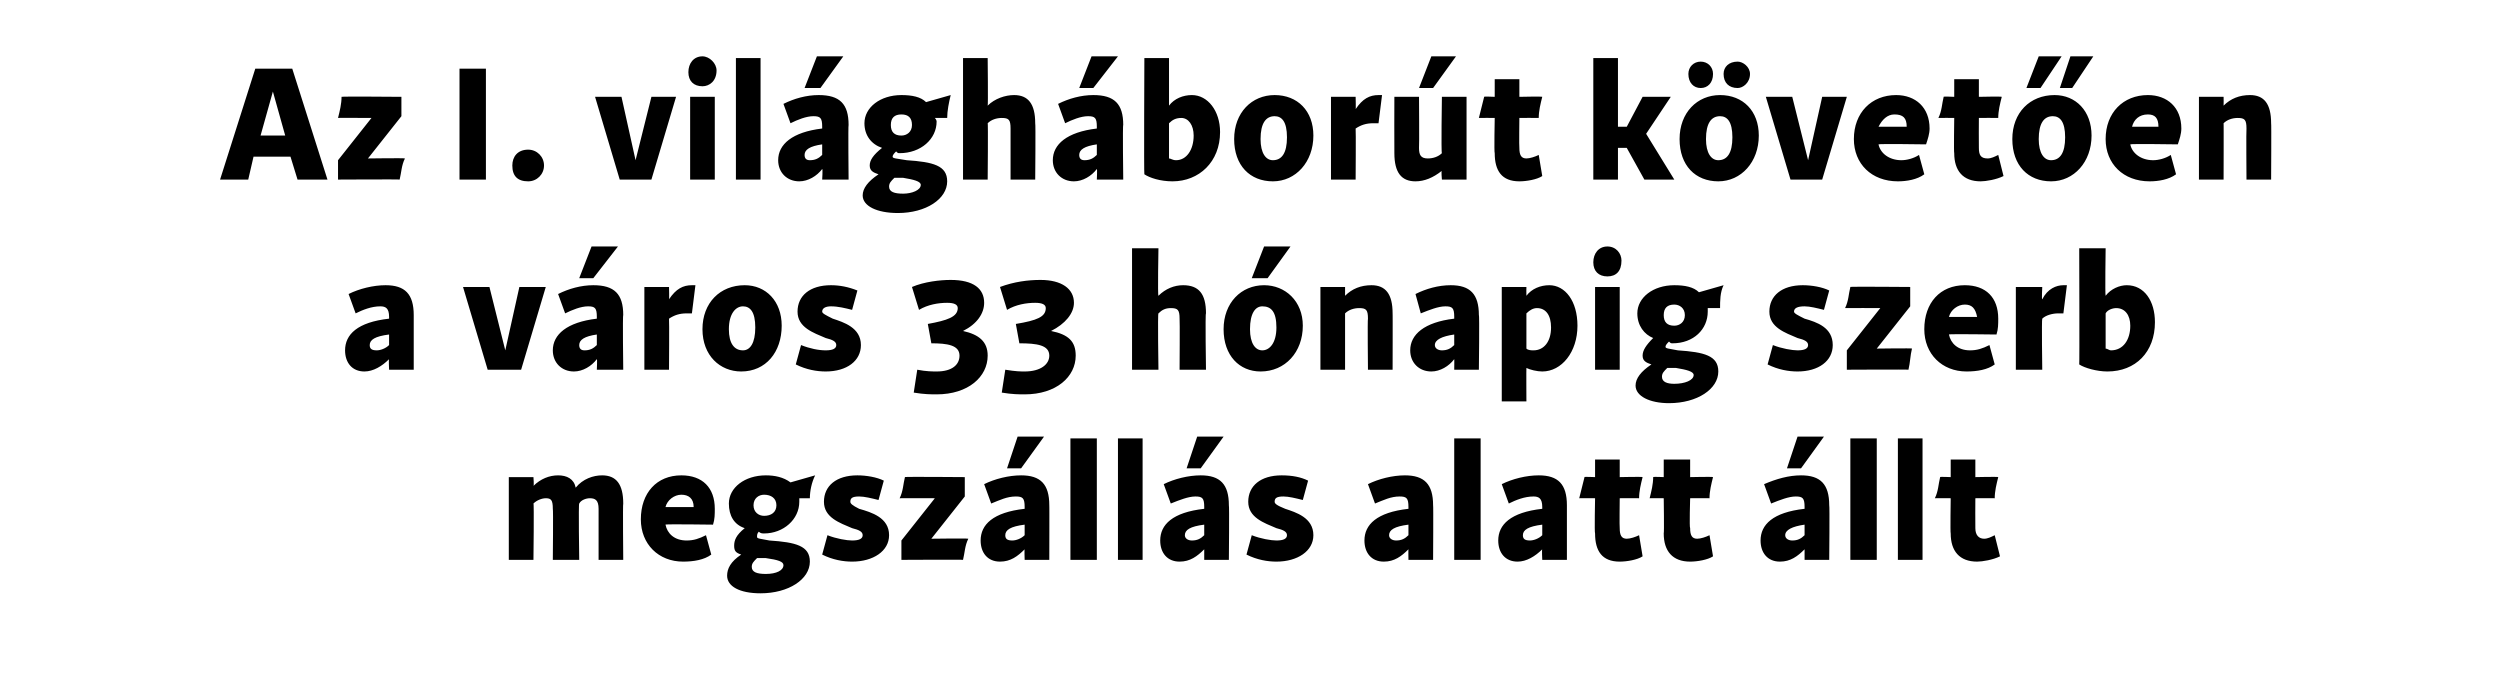
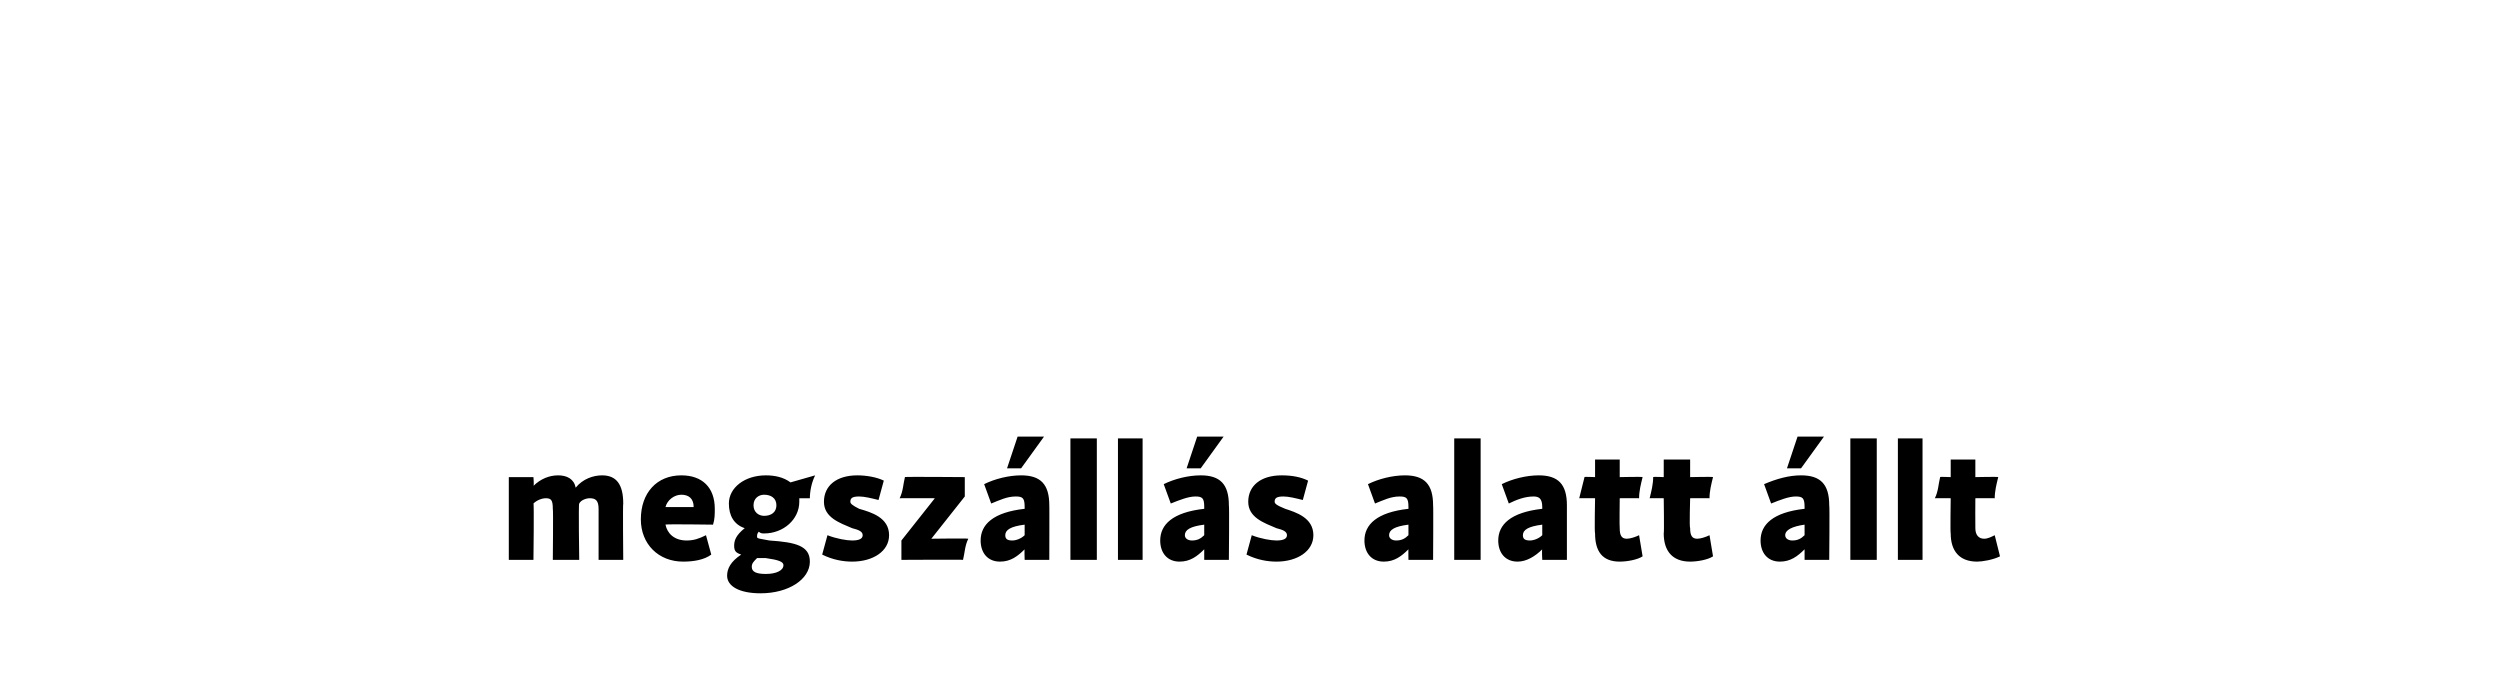
<svg xmlns="http://www.w3.org/2000/svg" version="1.1" width="142px" height="38.3px" viewBox="0 -1 142 38.3" style="top:-1px">
  <desc>Az I. vil gh bor t k vet en a v ros 33 h napig szerb megsz ll s alatt llt</desc>
  <defs />
  <g id="Polygon18547">
    <path d="M 34 27.9 C 34 27.4 33.8 27.3 33.5 27.3 C 33.3 27.3 33 27.4 32.9 27.6 C 32.85 27.57 32.9 30.8 32.9 30.8 L 31.4 30.8 C 31.4 30.8 31.43 27.9 31.4 27.9 C 31.4 27.4 31.3 27.3 31 27.3 C 30.8 27.3 30.5 27.4 30.3 27.6 C 30.34 27.56 30.3 30.8 30.3 30.8 L 28.9 30.8 L 28.9 26.1 L 30.3 26.1 C 30.3 26.1 30.34 26.6 30.3 26.6 C 30.7 26.2 31.2 26 31.7 26 C 32.2 26 32.6 26.2 32.7 26.7 C 33.1 26.2 33.7 26 34.2 26 C 35 26 35.4 26.5 35.4 27.6 C 35.37 27.57 35.4 30.8 35.4 30.8 L 34 30.8 L 34 27.9 C 34 27.9 33.95 27.9 34 27.9 Z M 36.4 28.5 C 36.4 27 37.3 26 38.7 26 C 39.9 26 40.6 26.7 40.6 27.9 C 40.6 28.2 40.6 28.5 40.5 28.8 C 40.49 28.76 40.5 28.8 40.5 28.8 C 40.5 28.8 37.78 28.76 37.8 28.8 C 37.9 29.3 38.3 29.7 39 29.7 C 39.4 29.7 39.7 29.6 40.1 29.4 C 40.1 29.4 40.4 30.5 40.4 30.5 C 40 30.8 39.4 30.9 38.8 30.9 C 37.4 30.9 36.4 29.9 36.4 28.5 Z M 39.4 27.8 C 39.4 27.3 39.1 27.1 38.7 27.1 C 38.3 27.1 37.9 27.4 37.8 27.8 C 37.8 27.8 39.4 27.8 39.4 27.8 Z M 41.3 31.7 C 41.3 31.3 41.5 30.9 42.1 30.5 C 41.8 30.4 41.7 30.3 41.7 30 C 41.7 29.7 41.8 29.4 42.3 29 C 41.7 28.8 41.4 28.3 41.4 27.6 C 41.4 26.7 42.3 26 43.5 26 C 44 26 44.5 26.1 44.9 26.4 C 44.9 26.4 46.3 26 46.3 26 C 46.1 26.4 46 26.9 46 27.3 C 46 27.3 45.4 27.3 45.4 27.3 C 45.4 27.4 45.4 27.5 45.4 27.5 C 45.4 28.5 44.5 29.3 43.4 29.3 C 43.3 29.3 43.2 29.3 43.1 29.2 C 43 29.3 43 29.4 43 29.5 C 43 29.6 43.2 29.6 43.7 29.7 C 45.2 29.8 46 30 46 30.9 C 46 31.9 44.8 32.7 43.2 32.7 C 42 32.7 41.3 32.3 41.3 31.7 Z M 43.5 31.6 C 44.1 31.6 44.5 31.4 44.5 31.1 C 44.5 30.9 44.2 30.8 43.5 30.7 C 43.4 30.7 43.2 30.7 43 30.7 C 42.8 30.9 42.7 31 42.7 31.2 C 42.7 31.5 43 31.6 43.5 31.6 Z M 42.8 27.7 C 42.8 28.1 43.1 28.3 43.4 28.3 C 43.8 28.3 44.1 28.1 44.1 27.7 C 44.1 27.3 43.8 27.1 43.4 27.1 C 43.1 27.1 42.8 27.3 42.8 27.7 C 42.8 27.7 42.8 27.7 42.8 27.7 Z M 46.7 30.5 C 46.7 30.5 47 29.4 47 29.4 C 47.5 29.6 48.1 29.7 48.4 29.7 C 48.8 29.7 49 29.6 49 29.4 C 49 29.2 48.8 29.1 48.4 29 C 47.7 28.7 46.8 28.4 46.8 27.5 C 46.8 26.6 47.5 26 48.7 26 C 49.2 26 49.8 26.1 50.2 26.3 C 50.2 26.3 49.9 27.4 49.9 27.4 C 49.5 27.3 49.1 27.2 48.8 27.2 C 48.4 27.2 48.3 27.3 48.3 27.5 C 48.3 27.6 48.4 27.7 48.8 27.9 C 49.5 28.1 50.5 28.4 50.5 29.4 C 50.5 30.3 49.6 30.9 48.4 30.9 C 47.9 30.9 47.3 30.8 46.7 30.5 Z M 53.1 27.3 C 53.1 27.3 51.15 27.29 51.1 27.3 C 51.3 26.9 51.3 26.5 51.4 26.1 C 51.36 26.07 54.8 26.1 54.8 26.1 L 54.8 27.2 L 52.9 29.6 C 52.9 29.6 54.96 29.57 55 29.6 C 54.8 30 54.8 30.4 54.7 30.8 C 54.74 30.78 51.2 30.8 51.2 30.8 L 51.2 29.7 L 53.1 27.3 Z M 57.7 27.2 C 57.2 27.2 56.8 27.4 56.3 27.6 C 56.3 27.6 55.9 26.5 55.9 26.5 C 56.5 26.2 57.3 26 58 26 C 59.1 26 59.6 26.5 59.6 27.7 C 59.61 27.67 59.6 30.8 59.6 30.8 L 58.2 30.8 C 58.2 30.8 58.18 30.19 58.2 30.2 C 57.8 30.6 57.4 30.9 56.8 30.9 C 56.1 30.9 55.7 30.4 55.7 29.7 C 55.7 28.8 56.4 28.1 58.2 27.9 C 58.2 27.9 58.2 27.8 58.2 27.8 C 58.2 27.3 58.1 27.2 57.7 27.2 Z M 57.5 29.7 C 57.7 29.7 58 29.6 58.2 29.4 C 58.2 29.4 58.2 28.8 58.2 28.8 C 57.4 28.9 57.1 29.1 57.1 29.4 C 57.1 29.6 57.2 29.7 57.5 29.7 Z M 57.8 23.8 L 59.3 23.8 L 58 25.6 L 57.2 25.6 L 57.8 23.8 Z M 60.8 23.9 L 62.3 23.9 L 62.3 30.8 L 60.8 30.8 L 60.8 23.9 Z M 63.5 23.9 L 64.9 23.9 L 64.9 30.8 L 63.5 30.8 L 63.5 23.9 Z M 67.9 27.2 C 67.5 27.2 67 27.4 66.5 27.6 C 66.5 27.6 66.1 26.5 66.1 26.5 C 66.7 26.2 67.5 26 68.2 26 C 69.3 26 69.8 26.5 69.8 27.7 C 69.83 27.67 69.8 30.8 69.8 30.8 L 68.4 30.8 C 68.4 30.8 68.4 30.19 68.4 30.2 C 68 30.6 67.6 30.9 67 30.9 C 66.3 30.9 65.9 30.4 65.9 29.7 C 65.9 28.8 66.6 28.1 68.4 27.9 C 68.4 27.9 68.4 27.8 68.4 27.8 C 68.4 27.3 68.3 27.2 67.9 27.2 Z M 67.7 29.7 C 68 29.7 68.2 29.6 68.4 29.4 C 68.4 29.4 68.4 28.8 68.4 28.8 C 67.6 28.9 67.3 29.1 67.3 29.4 C 67.3 29.6 67.5 29.7 67.7 29.7 Z M 68 23.8 L 69.5 23.8 L 68.2 25.6 L 67.4 25.6 L 68 23.8 Z M 70.8 30.5 C 70.8 30.5 71.1 29.4 71.1 29.4 C 71.6 29.6 72.2 29.7 72.5 29.7 C 72.9 29.7 73.1 29.6 73.1 29.4 C 73.1 29.2 72.9 29.1 72.5 29 C 71.8 28.7 70.9 28.4 70.9 27.5 C 70.9 26.6 71.6 26 72.8 26 C 73.4 26 73.9 26.1 74.3 26.3 C 74.3 26.3 74 27.4 74 27.4 C 73.6 27.3 73.2 27.2 72.9 27.2 C 72.5 27.2 72.4 27.3 72.4 27.5 C 72.4 27.6 72.5 27.7 73 27.9 C 73.6 28.1 74.6 28.4 74.6 29.4 C 74.6 30.3 73.7 30.9 72.5 30.9 C 72 30.9 71.4 30.8 70.8 30.5 Z M 79.5 27.2 C 79 27.2 78.6 27.4 78.1 27.6 C 78.1 27.6 77.7 26.5 77.7 26.5 C 78.3 26.2 79.1 26 79.8 26 C 80.9 26 81.4 26.5 81.4 27.7 C 81.42 27.67 81.4 30.8 81.4 30.8 L 80 30.8 C 80 30.8 79.99 30.19 80 30.2 C 79.6 30.6 79.2 30.9 78.6 30.9 C 77.9 30.9 77.5 30.4 77.5 29.7 C 77.5 28.8 78.2 28.1 80 27.9 C 80 27.9 80 27.8 80 27.8 C 80 27.3 79.9 27.2 79.5 27.2 Z M 79.3 29.7 C 79.6 29.7 79.8 29.6 80 29.4 C 80 29.4 80 28.8 80 28.8 C 79.2 28.9 78.9 29.1 78.9 29.4 C 78.9 29.6 79.1 29.7 79.3 29.7 Z M 82.6 23.9 L 84.1 23.9 L 84.1 30.8 L 82.6 30.8 L 82.6 23.9 Z M 87.1 27.2 C 86.6 27.2 86.1 27.4 85.7 27.6 C 85.7 27.6 85.3 26.5 85.3 26.5 C 85.9 26.2 86.7 26 87.4 26 C 88.5 26 89 26.5 89 27.7 C 89 27.67 89 30.8 89 30.8 L 87.6 30.8 C 87.6 30.8 87.57 30.19 87.6 30.2 C 87.2 30.6 86.7 30.9 86.2 30.9 C 85.5 30.9 85.1 30.4 85.1 29.7 C 85.1 28.8 85.8 28.1 87.6 27.9 C 87.6 27.9 87.6 27.8 87.6 27.8 C 87.6 27.3 87.4 27.2 87.1 27.2 Z M 86.9 29.7 C 87.1 29.7 87.4 29.6 87.6 29.4 C 87.6 29.4 87.6 28.8 87.6 28.8 C 86.8 28.9 86.5 29.1 86.5 29.4 C 86.5 29.6 86.6 29.7 86.9 29.7 Z M 90.6 29.3 C 90.56 29.28 90.6 27.3 90.6 27.3 C 90.6 27.3 89.73 27.29 89.7 27.3 C 89.8 26.9 89.9 26.5 90 26.1 C 89.95 26.07 90.6 26.1 90.6 26.1 L 90.6 25.1 L 92 25.1 L 92 26.1 C 92 26.1 93.29 26.07 93.3 26.1 C 93.2 26.5 93.1 26.9 93.1 27.3 C 93.08 27.29 92 27.3 92 27.3 C 92 27.3 91.98 28.97 92 29 C 92 29.4 92.1 29.6 92.4 29.6 C 92.6 29.6 92.9 29.5 93.1 29.4 C 93.1 29.4 93.3 30.6 93.3 30.6 C 93 30.8 92.4 30.9 92 30.9 C 91 30.9 90.6 30.3 90.6 29.3 Z M 94.5 29.3 C 94.53 29.28 94.5 27.3 94.5 27.3 C 94.5 27.3 93.71 27.29 93.7 27.3 C 93.8 26.9 93.9 26.5 93.9 26.1 C 93.93 26.07 94.5 26.1 94.5 26.1 L 94.5 25.1 L 96 25.1 L 96 26.1 C 96 26.1 97.27 26.07 97.3 26.1 C 97.2 26.5 97.1 26.9 97.1 27.3 C 97.05 27.29 96 27.3 96 27.3 C 96 27.3 95.95 28.97 96 29 C 96 29.4 96.1 29.6 96.4 29.6 C 96.6 29.6 96.9 29.5 97.1 29.4 C 97.1 29.4 97.3 30.6 97.3 30.6 C 97 30.8 96.4 30.9 96 30.9 C 95 30.9 94.5 30.3 94.5 29.3 Z M 102 27.2 C 101.6 27.2 101.1 27.4 100.6 27.6 C 100.6 27.6 100.2 26.5 100.2 26.5 C 100.9 26.2 101.6 26 102.3 26 C 103.4 26 103.9 26.5 103.9 27.7 C 103.93 27.67 103.9 30.8 103.9 30.8 L 102.5 30.8 C 102.5 30.8 102.5 30.19 102.5 30.2 C 102.1 30.6 101.7 30.9 101.1 30.9 C 100.4 30.9 100 30.4 100 29.7 C 100 28.8 100.7 28.1 102.5 27.9 C 102.5 27.9 102.5 27.8 102.5 27.8 C 102.5 27.3 102.4 27.2 102 27.2 Z M 101.8 29.7 C 102.1 29.7 102.3 29.6 102.5 29.4 C 102.5 29.4 102.5 28.8 102.5 28.8 C 101.8 28.9 101.4 29.1 101.4 29.4 C 101.4 29.6 101.6 29.7 101.8 29.7 Z M 102.1 23.8 L 103.6 23.8 L 102.3 25.6 L 101.5 25.6 L 102.1 23.8 Z M 105.1 23.9 L 106.6 23.9 L 106.6 30.8 L 105.1 30.8 L 105.1 23.9 Z M 107.8 23.9 L 109.2 23.9 L 109.2 30.8 L 107.8 30.8 L 107.8 23.9 Z M 110.8 29.3 C 110.77 29.28 110.8 27.3 110.8 27.3 C 110.8 27.3 109.94 27.29 109.9 27.3 C 110.1 26.9 110.1 26.5 110.2 26.1 C 110.17 26.07 110.8 26.1 110.8 26.1 L 110.8 25.1 L 112.2 25.1 L 112.2 26.1 C 112.2 26.1 113.5 26.07 113.5 26.1 C 113.4 26.5 113.3 26.9 113.3 27.3 C 113.29 27.29 112.2 27.3 112.2 27.3 C 112.2 27.3 112.19 28.97 112.2 29 C 112.2 29.4 112.4 29.6 112.7 29.6 C 112.9 29.6 113.1 29.5 113.3 29.4 C 113.3 29.4 113.6 30.6 113.6 30.6 C 113.2 30.8 112.6 30.9 112.3 30.9 C 111.3 30.9 110.8 30.3 110.8 29.3 Z " stroke="none" fill="#000" />
  </g>
  <g id="Polygon18546">
-     <path d="M 21.6 16.4 C 21.1 16.4 20.6 16.6 20.2 16.8 C 20.2 16.8 19.8 15.7 19.8 15.7 C 20.4 15.4 21.2 15.2 21.9 15.2 C 23 15.2 23.5 15.7 23.5 16.9 C 23.5 16.87 23.5 20 23.5 20 L 22.1 20 C 22.1 20 22.07 19.39 22.1 19.4 C 21.7 19.8 21.2 20.1 20.7 20.1 C 20 20.1 19.6 19.6 19.6 18.9 C 19.6 18 20.3 17.3 22.1 17.1 C 22.1 17.1 22.1 17 22.1 17 C 22.1 16.5 21.9 16.4 21.6 16.4 Z M 21.4 18.9 C 21.6 18.9 21.9 18.8 22.1 18.6 C 22.1 18.6 22.1 18 22.1 18 C 21.3 18.1 21 18.3 21 18.6 C 21 18.8 21.1 18.9 21.4 18.9 Z M 26.3 15.3 L 27.8 15.3 L 28.7 18.9 L 29.5 15.3 L 31 15.3 L 29.6 20 L 27.7 20 L 26.3 15.3 Z M 33.4 16.4 C 33 16.4 32.5 16.6 32.1 16.8 C 32.1 16.8 31.7 15.7 31.7 15.7 C 32.3 15.4 33 15.2 33.7 15.2 C 34.9 15.2 35.4 15.7 35.4 16.9 C 35.36 16.87 35.4 20 35.4 20 L 33.9 20 C 33.9 20 33.93 19.39 33.9 19.4 C 33.6 19.8 33.1 20.1 32.6 20.1 C 31.9 20.1 31.4 19.6 31.4 18.9 C 31.4 18 32.2 17.3 33.9 17.1 C 33.9 17.1 33.9 17 33.9 17 C 33.9 16.5 33.8 16.4 33.4 16.4 Z M 33.2 18.9 C 33.5 18.9 33.7 18.8 33.9 18.6 C 33.9 18.6 33.9 18 33.9 18 C 33.2 18.1 32.9 18.3 32.9 18.6 C 32.9 18.8 33 18.9 33.2 18.9 Z M 33.6 13 L 35.1 13 L 33.7 14.8 L 32.9 14.8 L 33.6 13 Z M 36.6 15.3 L 38 15.3 C 38 15.3 38.02 16.04 38 16 C 38.4 15.4 38.8 15.2 39.3 15.2 C 39.4 15.2 39.4 15.2 39.5 15.2 C 39.5 15.2 39.3 16.8 39.3 16.8 C 39.2 16.8 39.1 16.8 39 16.8 C 38.6 16.8 38.3 16.9 38 17.1 C 38.02 17.15 38 20 38 20 L 36.6 20 L 36.6 15.3 Z M 39.9 17.7 C 39.9 16.2 40.9 15.2 42.3 15.2 C 43.5 15.2 44.4 16.1 44.4 17.5 C 44.4 19 43.5 20.1 42.1 20.1 C 40.9 20.1 39.9 19.2 39.9 17.7 Z M 42.2 18.9 C 42.6 18.9 42.9 18.5 42.9 17.6 C 42.9 16.7 42.6 16.4 42.2 16.4 C 41.8 16.4 41.4 16.8 41.4 17.7 C 41.4 18.5 41.7 18.9 42.2 18.9 Z M 45.2 19.7 C 45.2 19.7 45.5 18.6 45.5 18.6 C 46 18.8 46.5 18.9 46.9 18.9 C 47.3 18.9 47.5 18.8 47.5 18.6 C 47.5 18.4 47.3 18.3 46.9 18.2 C 46.2 17.9 45.3 17.6 45.3 16.7 C 45.3 15.8 46 15.2 47.2 15.2 C 47.7 15.2 48.2 15.3 48.7 15.5 C 48.7 15.5 48.4 16.6 48.4 16.6 C 48 16.5 47.6 16.4 47.2 16.4 C 46.9 16.4 46.7 16.5 46.7 16.7 C 46.7 16.8 46.9 16.9 47.3 17.1 C 47.9 17.3 48.9 17.6 48.9 18.6 C 48.9 19.5 48.1 20.1 46.9 20.1 C 46.4 20.1 45.8 20 45.2 19.7 Z M 51.9 21.3 C 51.9 21.3 52.1 20 52.1 20 C 52.6 20.1 53 20.1 53.2 20.1 C 54.1 20.1 54.5 19.7 54.5 19.2 C 54.5 18.6 53.8 18.5 52.9 18.5 C 52.9 18.5 52.7 17.4 52.7 17.4 C 53.8 17.2 54.4 17 54.4 16.5 C 54.4 16.3 54.2 16.2 53.8 16.2 C 53.3 16.2 52.7 16.3 52.2 16.6 C 52.2 16.6 51.8 15.3 51.8 15.3 C 52.5 15 53.4 14.9 54 14.9 C 55.3 14.9 55.9 15.4 55.9 16.2 C 55.9 16.8 55.5 17.4 54.7 17.8 C 55.6 18 56.1 18.4 56.1 19.2 C 56.1 20.4 55 21.4 53.2 21.4 C 52.9 21.4 52.5 21.4 51.9 21.3 Z M 56.9 21.3 C 56.9 21.3 57.1 20 57.1 20 C 57.7 20.1 58 20.1 58.2 20.1 C 59.1 20.1 59.6 19.7 59.6 19.2 C 59.6 18.6 58.9 18.5 57.9 18.5 C 57.9 18.5 57.7 17.4 57.7 17.4 C 58.9 17.2 59.4 17 59.4 16.5 C 59.4 16.3 59.2 16.2 58.8 16.2 C 58.3 16.2 57.7 16.3 57.2 16.6 C 57.2 16.6 56.8 15.3 56.8 15.3 C 57.6 15 58.4 14.9 59.1 14.9 C 60.3 14.9 61 15.4 61 16.2 C 61 16.8 60.5 17.4 59.7 17.8 C 60.7 18 61.1 18.4 61.1 19.2 C 61.1 20.4 60 21.4 58.2 21.4 C 57.9 21.4 57.5 21.4 56.9 21.3 Z M 66.5 16.5 C 66.2 16.5 66 16.6 65.8 16.8 C 65.75 16.76 65.8 20 65.8 20 L 64.3 20 L 64.3 13.1 L 65.8 13.1 C 65.8 13.1 65.75 15.8 65.8 15.8 C 66.2 15.4 66.7 15.2 67.2 15.2 C 68.1 15.2 68.5 15.7 68.5 16.8 C 68.45 16.77 68.5 20 68.5 20 L 67 20 C 67 20 67.02 17.1 67 17.1 C 67 16.6 66.9 16.5 66.5 16.5 Z M 71.6 20.1 C 70.4 20.1 69.5 19.2 69.5 17.7 C 69.5 16.2 70.5 15.2 71.8 15.2 C 73 15.2 74 16.1 74 17.5 C 74 19 73 20.1 71.6 20.1 C 71.6 20.1 71.6 20.1 71.6 20.1 Z M 71.7 18.9 C 72.1 18.9 72.5 18.5 72.5 17.6 C 72.5 16.7 72.2 16.4 71.7 16.4 C 71.3 16.4 71 16.8 71 17.7 C 71 18.5 71.3 18.9 71.7 18.9 Z M 71.8 13 L 73.3 13 L 72 14.8 L 71.1 14.8 L 71.8 13 Z M 77.2 16.5 C 76.9 16.5 76.6 16.6 76.4 16.8 C 76.4 16.76 76.4 20 76.4 20 L 75 20 L 75 15.3 L 76.4 15.3 C 76.4 15.3 76.4 15.79 76.4 15.8 C 76.8 15.4 77.3 15.2 77.9 15.2 C 78.7 15.2 79.1 15.7 79.1 16.8 C 79.11 16.77 79.1 20 79.1 20 L 77.7 20 C 77.7 20 77.67 17.1 77.7 17.1 C 77.7 16.6 77.6 16.5 77.2 16.5 Z M 82.1 16.4 C 81.7 16.4 81.2 16.6 80.7 16.8 C 80.7 16.8 80.4 15.7 80.4 15.7 C 81 15.4 81.7 15.2 82.4 15.2 C 83.5 15.2 84 15.7 84 16.9 C 84.04 16.87 84 20 84 20 L 82.6 20 C 82.6 20 82.61 19.39 82.6 19.4 C 82.3 19.8 81.8 20.1 81.3 20.1 C 80.6 20.1 80.1 19.6 80.1 18.9 C 80.1 18 80.9 17.3 82.6 17.1 C 82.6 17.1 82.6 17 82.6 17 C 82.6 16.5 82.5 16.4 82.1 16.4 Z M 81.9 18.9 C 82.2 18.9 82.4 18.8 82.6 18.6 C 82.6 18.6 82.6 18 82.6 18 C 81.9 18.1 81.5 18.3 81.5 18.6 C 81.5 18.8 81.7 18.9 81.9 18.9 Z M 86.7 19.9 C 86.69 19.89 86.7 21.8 86.7 21.8 L 85.3 21.8 L 85.3 15.3 L 86.7 15.3 C 86.7 15.3 86.69 15.76 86.7 15.8 C 87 15.4 87.5 15.2 88 15.2 C 88.9 15.2 89.6 16.1 89.6 17.5 C 89.6 19 88.7 20.1 87.6 20.1 C 87.3 20.1 86.9 20 86.7 19.9 Z M 87.1 18.9 C 87.7 18.9 88.1 18.4 88.1 17.6 C 88.1 16.9 87.8 16.5 87.3 16.5 C 87.1 16.5 86.9 16.6 86.7 16.8 C 86.7 16.8 86.7 18.8 86.7 18.8 C 86.8 18.9 87 18.9 87.1 18.9 Z M 90.6 15.3 L 92 15.3 L 92 20 L 90.6 20 L 90.6 15.3 Z M 90.5 13.9 C 90.5 13.4 90.8 13 91.3 13 C 91.8 13 92.1 13.4 92.1 13.8 C 92.1 14.4 91.8 14.7 91.3 14.7 C 90.8 14.7 90.5 14.4 90.5 13.9 C 90.5 13.9 90.5 13.9 90.5 13.9 Z M 92.9 20.9 C 92.9 20.5 93.2 20.1 93.8 19.7 C 93.5 19.6 93.3 19.5 93.3 19.2 C 93.3 18.9 93.5 18.6 93.9 18.2 C 93.4 18 93 17.5 93 16.8 C 93 15.9 93.9 15.2 95.1 15.2 C 95.7 15.2 96.2 15.3 96.5 15.6 C 96.5 15.6 97.9 15.2 97.9 15.2 C 97.7 15.6 97.7 16.1 97.7 16.5 C 97.7 16.5 97 16.5 97 16.5 C 97 16.6 97 16.7 97 16.7 C 97 17.7 96.2 18.5 95 18.5 C 94.9 18.5 94.9 18.5 94.8 18.4 C 94.7 18.5 94.6 18.6 94.6 18.7 C 94.6 18.8 94.8 18.8 95.3 18.9 C 96.8 19 97.6 19.2 97.6 20.1 C 97.6 21.1 96.4 21.9 94.8 21.9 C 93.7 21.9 92.9 21.5 92.9 20.9 Z M 95.1 20.8 C 95.7 20.8 96.2 20.6 96.2 20.3 C 96.2 20.1 95.8 20 95.2 19.9 C 95 19.9 94.8 19.9 94.7 19.9 C 94.5 20.1 94.4 20.2 94.4 20.4 C 94.4 20.7 94.7 20.8 95.1 20.8 Z M 95.1 17.5 C 95.4 17.5 95.7 17.3 95.7 16.9 C 95.7 16.5 95.4 16.3 95.1 16.3 C 94.7 16.3 94.5 16.5 94.5 16.9 C 94.5 17.3 94.7 17.5 95.1 17.5 Z M 100.4 19.7 C 100.4 19.7 100.7 18.6 100.7 18.6 C 101.2 18.8 101.8 18.9 102.1 18.9 C 102.5 18.9 102.7 18.8 102.7 18.6 C 102.7 18.4 102.5 18.3 102.1 18.2 C 101.4 17.9 100.5 17.6 100.5 16.7 C 100.5 15.8 101.2 15.2 102.4 15.2 C 102.9 15.2 103.5 15.3 103.9 15.5 C 103.9 15.5 103.6 16.6 103.6 16.6 C 103.2 16.5 102.8 16.4 102.5 16.4 C 102.1 16.4 101.9 16.5 101.9 16.7 C 101.9 16.8 102.1 16.9 102.5 17.1 C 103.2 17.3 104.1 17.6 104.1 18.6 C 104.1 19.5 103.3 20.1 102.1 20.1 C 101.6 20.1 101 20 100.4 19.7 Z M 106.8 16.5 C 106.8 16.5 104.83 16.49 104.8 16.5 C 105 16.1 105 15.7 105.1 15.3 C 105.05 15.27 108.5 15.3 108.5 15.3 L 108.5 16.4 L 106.6 18.8 C 106.6 18.8 108.65 18.77 108.6 18.8 C 108.5 19.2 108.5 19.6 108.4 20 C 108.42 19.98 104.9 20 104.9 20 L 104.9 18.9 L 106.8 16.5 Z M 109.3 17.7 C 109.3 16.2 110.2 15.2 111.6 15.2 C 112.8 15.2 113.5 15.9 113.5 17.1 C 113.5 17.4 113.5 17.7 113.4 18 C 113.39 17.96 113.4 18 113.4 18 C 113.4 18 110.67 17.96 110.7 18 C 110.8 18.5 111.2 18.9 111.9 18.9 C 112.3 18.9 112.6 18.8 113 18.6 C 113 18.6 113.3 19.7 113.3 19.7 C 112.9 20 112.3 20.1 111.7 20.1 C 110.3 20.1 109.3 19.1 109.3 17.7 Z M 112.3 17 C 112.2 16.5 112 16.3 111.6 16.3 C 111.2 16.3 110.8 16.6 110.7 17 C 110.7 17 112.3 17 112.3 17 Z M 114.5 15.3 L 116 15.3 C 116 15.3 115.96 16.04 116 16 C 116.3 15.4 116.8 15.2 117.2 15.2 C 117.3 15.2 117.4 15.2 117.4 15.2 C 117.4 15.2 117.2 16.8 117.2 16.8 C 117.1 16.8 117 16.8 116.9 16.8 C 116.6 16.8 116.2 16.9 116 17.1 C 115.96 17.15 116 20 116 20 L 114.5 20 L 114.5 15.3 Z M 118.1 19.7 C 118.12 19.72 118.1 13.1 118.1 13.1 L 119.6 13.1 C 119.6 13.1 119.56 15.76 119.6 15.8 C 119.9 15.4 120.4 15.2 120.8 15.2 C 121.8 15.2 122.4 16.1 122.4 17.3 C 122.4 19 121.3 20.1 119.7 20.1 C 119.1 20.1 118.4 19.9 118.1 19.7 Z M 119.9 18.9 C 120.6 18.9 121 18.3 121 17.5 C 121 16.9 120.7 16.5 120.2 16.5 C 120 16.5 119.7 16.6 119.6 16.8 C 119.6 16.8 119.6 18.8 119.6 18.8 C 119.7 18.8 119.8 18.9 119.9 18.9 Z " stroke="none" fill="#000" />
-   </g>
+     </g>
  <g id="Polygon18545">
-     <path d="M 16.5 7.9 L 14.4 7.9 L 14.1 9.2 L 12.5 9.2 L 14.5 2.9 L 16.6 2.9 L 18.6 9.2 L 16.9 9.2 L 16.5 7.9 Z M 16.2 6.7 L 15.5 4.2 L 14.8 6.7 L 16.2 6.7 Z M 21.1 5.7 C 21.1 5.7 19.15 5.69 19.2 5.7 C 19.3 5.3 19.4 4.9 19.4 4.5 C 19.37 4.47 22.8 4.5 22.8 4.5 L 22.8 5.6 L 20.9 8 C 20.9 8 22.97 7.97 23 8 C 22.8 8.4 22.8 8.8 22.7 9.2 C 22.74 9.18 19.2 9.2 19.2 9.2 L 19.2 8.1 L 21.1 5.7 Z M 26.1 2.9 L 27.6 2.9 L 27.6 9.2 L 26.1 9.2 L 26.1 2.9 Z M 29.1 8.4 C 29.1 7.9 29.4 7.5 30 7.5 C 30.5 7.5 30.9 7.9 30.9 8.4 C 30.9 8.9 30.5 9.3 30 9.3 C 29.4 9.3 29.1 9 29.1 8.4 Z M 33.8 4.5 L 35.3 4.5 L 36.1 8.1 L 37 4.5 L 38.4 4.5 L 37 9.2 L 35.2 9.2 L 33.8 4.5 Z M 39.2 4.5 L 40.6 4.5 L 40.6 9.2 L 39.2 9.2 L 39.2 4.5 Z M 39.1 3.1 C 39.1 2.6 39.4 2.2 39.9 2.2 C 40.3 2.2 40.7 2.6 40.7 3 C 40.7 3.6 40.3 3.9 39.9 3.9 C 39.4 3.9 39.1 3.6 39.1 3.1 C 39.1 3.1 39.1 3.1 39.1 3.1 Z M 41.8 2.3 L 43.2 2.3 L 43.2 9.2 L 41.8 9.2 L 41.8 2.3 Z M 46.2 5.6 C 45.8 5.6 45.3 5.8 44.9 6 C 44.9 6 44.5 4.9 44.5 4.9 C 45.1 4.6 45.8 4.4 46.5 4.4 C 47.7 4.4 48.2 4.9 48.2 6.1 C 48.17 6.07 48.2 9.2 48.2 9.2 L 46.7 9.2 C 46.7 9.2 46.74 8.59 46.7 8.6 C 46.4 9 45.9 9.3 45.4 9.3 C 44.7 9.3 44.2 8.8 44.2 8.1 C 44.2 7.2 45 6.5 46.7 6.3 C 46.7 6.3 46.7 6.2 46.7 6.2 C 46.7 5.7 46.6 5.6 46.2 5.6 Z M 46 8.1 C 46.3 8.1 46.5 8 46.7 7.8 C 46.7 7.8 46.7 7.2 46.7 7.2 C 46 7.3 45.7 7.5 45.7 7.8 C 45.7 8 45.8 8.1 46 8.1 Z M 46.4 2.2 L 47.9 2.2 L 46.6 4 L 45.7 4 L 46.4 2.2 Z M 49 10.1 C 49 9.7 49.3 9.3 49.9 8.9 C 49.6 8.8 49.4 8.7 49.4 8.4 C 49.4 8.1 49.6 7.8 50.1 7.4 C 49.5 7.2 49.1 6.7 49.1 6 C 49.1 5.1 50 4.4 51.2 4.4 C 51.8 4.4 52.3 4.5 52.6 4.8 C 52.6 4.8 54 4.4 54 4.4 C 53.9 4.8 53.8 5.3 53.8 5.7 C 53.8 5.7 53.1 5.7 53.1 5.7 C 53.2 5.8 53.2 5.9 53.2 5.9 C 53.2 6.9 52.3 7.7 51.1 7.7 C 51 7.7 51 7.7 50.9 7.6 C 50.8 7.7 50.7 7.8 50.7 7.9 C 50.7 8 50.9 8 51.5 8.1 C 53 8.2 53.8 8.4 53.8 9.3 C 53.8 10.3 52.6 11.1 51 11.1 C 49.8 11.1 49 10.7 49 10.1 Z M 51.3 10 C 51.8 10 52.3 9.8 52.3 9.5 C 52.3 9.3 51.9 9.2 51.3 9.1 C 51.1 9.1 51 9.1 50.8 9.1 C 50.6 9.3 50.5 9.4 50.5 9.6 C 50.5 9.9 50.8 10 51.3 10 Z M 50.6 6.1 C 50.6 6.5 50.8 6.7 51.2 6.7 C 51.5 6.7 51.8 6.5 51.8 6.1 C 51.8 5.7 51.6 5.5 51.2 5.5 C 50.8 5.5 50.6 5.7 50.6 6.1 C 50.6 6.1 50.6 6.1 50.6 6.1 Z M 56.9 5.7 C 56.6 5.7 56.3 5.8 56.1 6 C 56.13 5.96 56.1 9.2 56.1 9.2 L 54.7 9.2 L 54.7 2.3 L 56.1 2.3 C 56.1 2.3 56.13 5 56.1 5 C 56.5 4.6 57.1 4.4 57.6 4.4 C 58.4 4.4 58.8 4.9 58.8 6 C 58.83 5.97 58.8 9.2 58.8 9.2 L 57.4 9.2 C 57.4 9.2 57.4 6.3 57.4 6.3 C 57.4 5.8 57.3 5.7 56.9 5.7 Z M 61.8 5.6 C 61.4 5.6 60.9 5.8 60.5 6 C 60.5 6 60.1 4.9 60.1 4.9 C 60.7 4.6 61.4 4.4 62.1 4.4 C 63.3 4.4 63.8 4.9 63.8 6.1 C 63.76 6.07 63.8 9.2 63.8 9.2 L 62.3 9.2 C 62.3 9.2 62.33 8.59 62.3 8.6 C 62 9 61.5 9.3 61 9.3 C 60.3 9.3 59.8 8.8 59.8 8.1 C 59.8 7.2 60.6 6.5 62.3 6.3 C 62.3 6.3 62.3 6.2 62.3 6.2 C 62.3 5.7 62.2 5.6 61.8 5.6 Z M 61.6 8.1 C 61.9 8.1 62.1 8 62.3 7.8 C 62.3 7.8 62.3 7.2 62.3 7.2 C 61.6 7.3 61.3 7.5 61.3 7.8 C 61.3 8 61.4 8.1 61.6 8.1 Z M 62 2.2 L 63.5 2.2 L 62.1 4 L 61.3 4 L 62 2.2 Z M 65 8.9 C 64.97 8.92 65 2.3 65 2.3 L 66.4 2.3 C 66.4 2.3 66.4 4.96 66.4 5 C 66.7 4.6 67.2 4.4 67.7 4.4 C 68.6 4.4 69.3 5.3 69.3 6.5 C 69.3 8.2 68.1 9.3 66.6 9.3 C 65.9 9.3 65.3 9.1 65 8.9 Z M 66.8 8.1 C 67.4 8.1 67.8 7.5 67.8 6.7 C 67.8 6.1 67.5 5.7 67.1 5.7 C 66.8 5.7 66.6 5.8 66.4 6 C 66.4 6 66.4 8 66.4 8 C 66.5 8 66.6 8.1 66.8 8.1 Z M 70.1 6.9 C 70.1 5.4 71.1 4.4 72.4 4.4 C 73.7 4.4 74.6 5.3 74.6 6.7 C 74.6 8.2 73.6 9.3 72.3 9.3 C 71 9.3 70.1 8.4 70.1 6.9 Z M 72.3 8.1 C 72.8 8.1 73.1 7.7 73.1 6.8 C 73.1 5.9 72.8 5.6 72.4 5.6 C 71.9 5.6 71.6 6 71.6 6.9 C 71.6 7.7 71.9 8.1 72.3 8.1 Z M 75.6 4.5 L 77 4.5 C 77 4.5 77.02 5.24 77 5.2 C 77.4 4.6 77.8 4.4 78.3 4.4 C 78.4 4.4 78.4 4.4 78.5 4.4 C 78.5 4.4 78.3 6 78.3 6 C 78.2 6 78.1 6 78 6 C 77.6 6 77.3 6.1 77 6.3 C 77.02 6.35 77 9.2 77 9.2 L 75.6 9.2 L 75.6 4.5 Z M 80.4 9.3 C 79.6 9.3 79.2 8.8 79.2 7.7 C 79.19 7.69 79.2 4.5 79.2 4.5 L 80.6 4.5 C 80.6 4.5 80.62 7.35 80.6 7.4 C 80.6 7.8 80.7 8 81.1 8 C 81.4 8 81.7 7.9 81.9 7.7 C 81.85 7.69 81.9 4.5 81.9 4.5 L 83.3 4.5 L 83.3 9.2 L 81.9 9.2 C 81.9 9.2 81.85 8.67 81.9 8.7 C 81.4 9.1 80.9 9.3 80.4 9.3 C 80.4 9.3 80.4 9.3 80.4 9.3 Z M 81.3 2.2 L 82.7 2.2 L 81.4 4 L 80.6 4 L 81.3 2.2 Z M 84.9 7.7 C 84.86 7.68 84.9 5.7 84.9 5.7 C 84.9 5.7 84.03 5.69 84 5.7 C 84.1 5.3 84.2 4.9 84.3 4.5 C 84.26 4.47 84.9 4.5 84.9 4.5 L 84.9 3.5 L 86.3 3.5 L 86.3 4.5 C 86.3 4.5 87.59 4.47 87.6 4.5 C 87.5 4.9 87.4 5.3 87.4 5.7 C 87.38 5.69 86.3 5.7 86.3 5.7 C 86.3 5.7 86.28 7.37 86.3 7.4 C 86.3 7.8 86.4 8 86.7 8 C 86.9 8 87.2 7.9 87.4 7.8 C 87.4 7.8 87.6 9 87.6 9 C 87.3 9.2 86.7 9.3 86.3 9.3 C 85.3 9.3 84.9 8.7 84.9 7.7 Z M 90.5 2.3 L 91.9 2.3 L 91.9 6.2 L 92.4 6.2 L 93.3 4.5 L 94.9 4.5 L 93.5 6.6 L 95.1 9.2 L 93.4 9.2 L 92.4 7.4 L 91.9 7.4 L 91.9 9.2 L 90.5 9.2 L 90.5 2.3 Z M 95.4 6.9 C 95.4 5.4 96.4 4.4 97.7 4.4 C 99 4.4 99.9 5.3 99.9 6.7 C 99.9 8.2 98.9 9.3 97.6 9.3 C 96.3 9.3 95.4 8.4 95.4 6.9 Z M 95.9 3.2 C 95.9 2.8 96.2 2.5 96.6 2.5 C 97 2.5 97.3 2.8 97.3 3.2 C 97.3 3.7 97 4 96.6 4 C 96.2 4 95.9 3.7 95.9 3.2 C 95.9 3.2 95.9 3.2 95.9 3.2 Z M 97.6 8.1 C 98.1 8.1 98.4 7.7 98.4 6.8 C 98.4 5.9 98.1 5.6 97.7 5.6 C 97.2 5.6 96.9 6 96.9 6.9 C 96.9 7.7 97.2 8.1 97.6 8.1 Z M 98.7 2.5 C 99 2.5 99.4 2.8 99.4 3.2 C 99.4 3.7 99 4 98.7 4 C 98.2 4 97.9 3.7 97.9 3.2 C 97.9 2.8 98.2 2.5 98.7 2.5 Z M 100.3 4.5 L 101.8 4.5 L 102.7 8.1 L 103.5 4.5 L 104.9 4.5 L 103.5 9.2 L 101.7 9.2 L 100.3 4.5 Z M 105.3 6.9 C 105.3 5.4 106.3 4.4 107.7 4.4 C 108.8 4.4 109.6 5.1 109.6 6.3 C 109.6 6.6 109.5 6.9 109.4 7.2 C 109.44 7.16 109.4 7.2 109.4 7.2 C 109.4 7.2 106.72 7.16 106.7 7.2 C 106.8 7.7 107.3 8.1 108 8.1 C 108.3 8.1 108.7 8 109 7.8 C 109 7.8 109.3 8.9 109.3 8.9 C 108.9 9.2 108.3 9.3 107.8 9.3 C 106.3 9.3 105.3 8.3 105.3 6.9 Z M 108.3 6.2 C 108.3 5.7 108.1 5.5 107.6 5.5 C 107.2 5.5 106.9 5.8 106.7 6.2 C 106.7 6.2 108.3 6.2 108.3 6.2 Z M 111 7.7 C 110.97 7.68 111 5.7 111 5.7 C 111 5.7 110.14 5.69 110.1 5.7 C 110.3 5.3 110.3 4.9 110.4 4.5 C 110.36 4.47 111 4.5 111 4.5 L 111 3.5 L 112.4 3.5 L 112.4 4.5 C 112.4 4.5 113.7 4.47 113.7 4.5 C 113.6 4.9 113.5 5.3 113.5 5.7 C 113.49 5.69 112.4 5.7 112.4 5.7 C 112.4 5.7 112.39 7.37 112.4 7.4 C 112.4 7.8 112.5 8 112.9 8 C 113.1 8 113.3 7.9 113.5 7.8 C 113.5 7.8 113.8 9 113.8 9 C 113.4 9.2 112.8 9.3 112.5 9.3 C 111.5 9.3 111 8.7 111 7.7 Z M 116.5 9.3 C 115.2 9.3 114.3 8.4 114.3 6.9 C 114.3 5.4 115.3 4.4 116.7 4.4 C 117.9 4.4 118.8 5.3 118.8 6.7 C 118.8 8.2 117.8 9.3 116.5 9.3 C 116.5 9.3 116.5 9.3 116.5 9.3 Z M 115.8 2.2 L 117.1 2.2 L 115.9 4 L 115.1 4 L 115.8 2.2 Z M 115.8 6.9 C 115.8 7.7 116.1 8.1 116.5 8.1 C 117 8.1 117.3 7.7 117.3 6.8 C 117.3 5.9 117 5.6 116.6 5.6 C 116.1 5.6 115.8 6 115.8 6.9 C 115.8 6.9 115.8 6.9 115.8 6.9 Z M 117.6 2.2 L 118.9 2.2 L 117.7 4 L 117 4 L 117.6 2.2 Z M 119.6 6.9 C 119.6 5.4 120.6 4.4 122 4.4 C 123.1 4.4 123.9 5.1 123.9 6.3 C 123.9 6.6 123.8 6.9 123.7 7.2 C 123.74 7.16 123.7 7.2 123.7 7.2 C 123.7 7.2 121.02 7.16 121 7.2 C 121.1 7.7 121.6 8.1 122.3 8.1 C 122.6 8.1 123 8 123.3 7.8 C 123.3 7.8 123.6 8.9 123.6 8.9 C 123.2 9.2 122.6 9.3 122.1 9.3 C 120.6 9.3 119.6 8.3 119.6 6.9 Z M 122.6 6.2 C 122.6 5.7 122.4 5.5 122 5.5 C 121.5 5.5 121.2 5.8 121.1 6.2 C 121.1 6.2 122.6 6.2 122.6 6.2 Z M 127.1 5.7 C 126.8 5.7 126.5 5.8 126.3 6 C 126.31 5.96 126.3 9.2 126.3 9.2 L 124.9 9.2 L 124.9 4.5 L 126.3 4.5 C 126.3 4.5 126.31 4.99 126.3 5 C 126.7 4.6 127.2 4.4 127.8 4.4 C 128.6 4.4 129 4.9 129 6 C 129.02 5.97 129 9.2 129 9.2 L 127.6 9.2 C 127.6 9.2 127.58 6.3 127.6 6.3 C 127.6 5.8 127.5 5.7 127.1 5.7 Z " stroke="none" fill="#000" />
-   </g>
+     </g>
</svg>